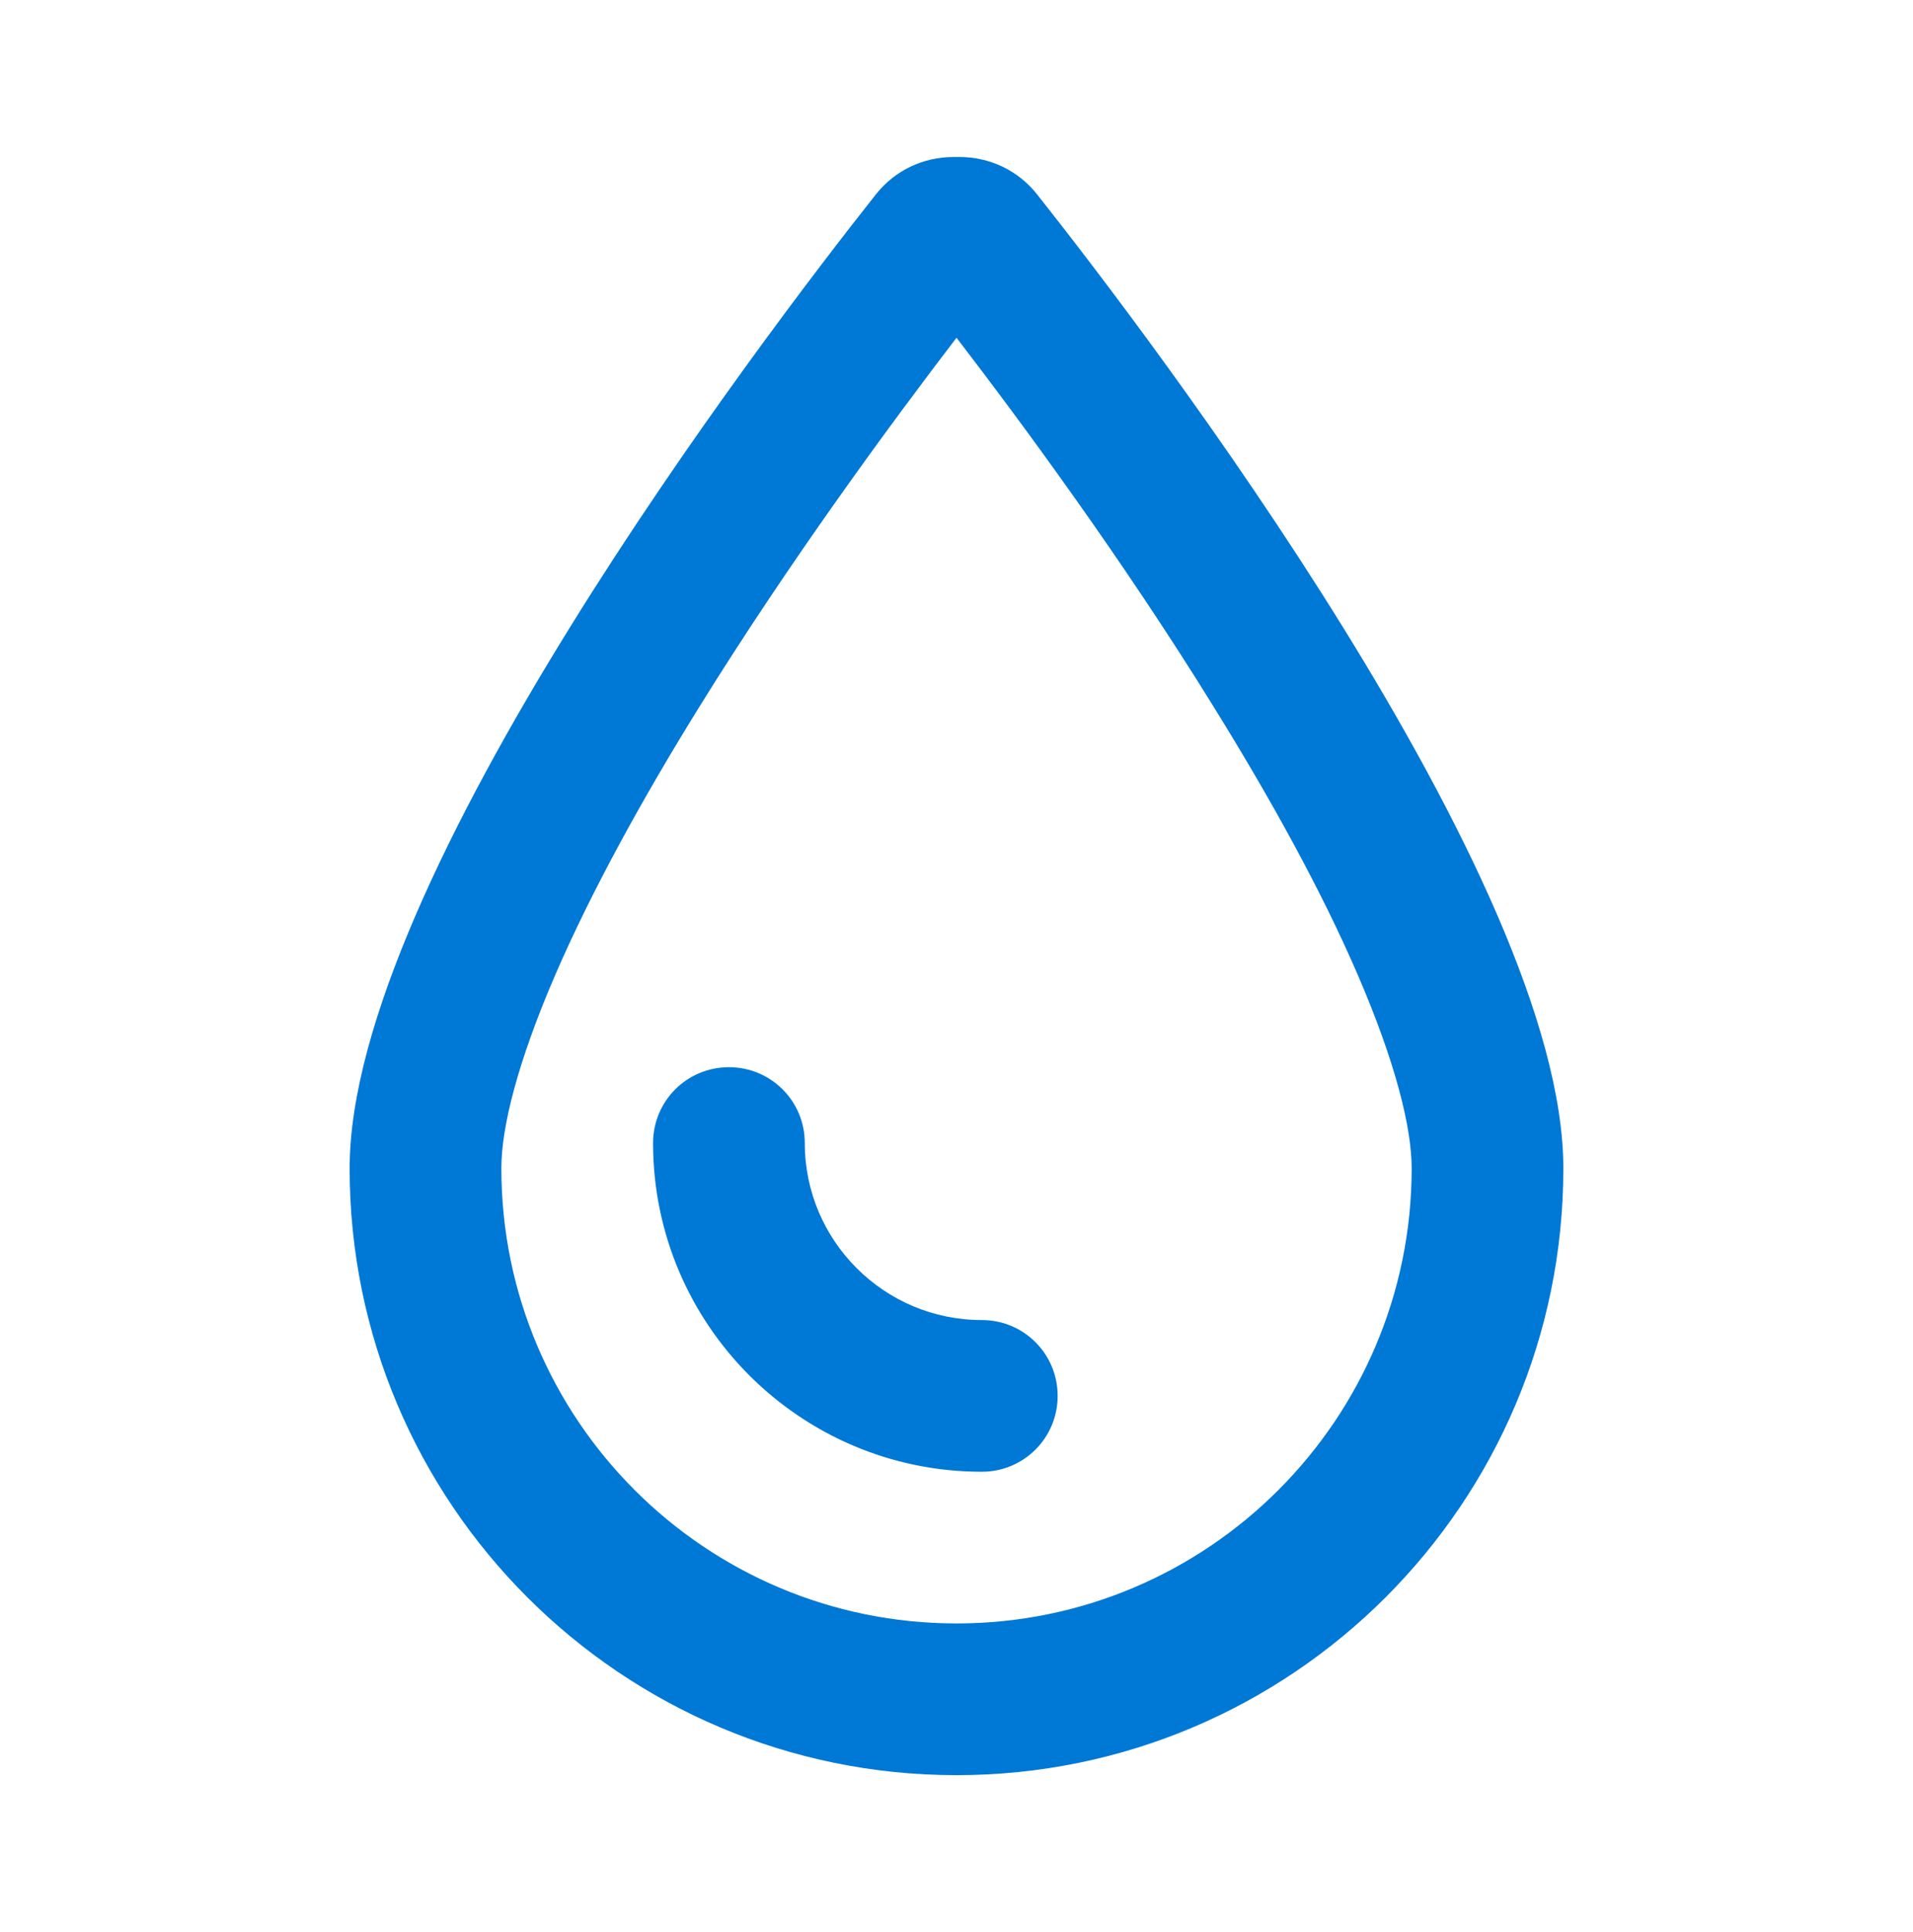
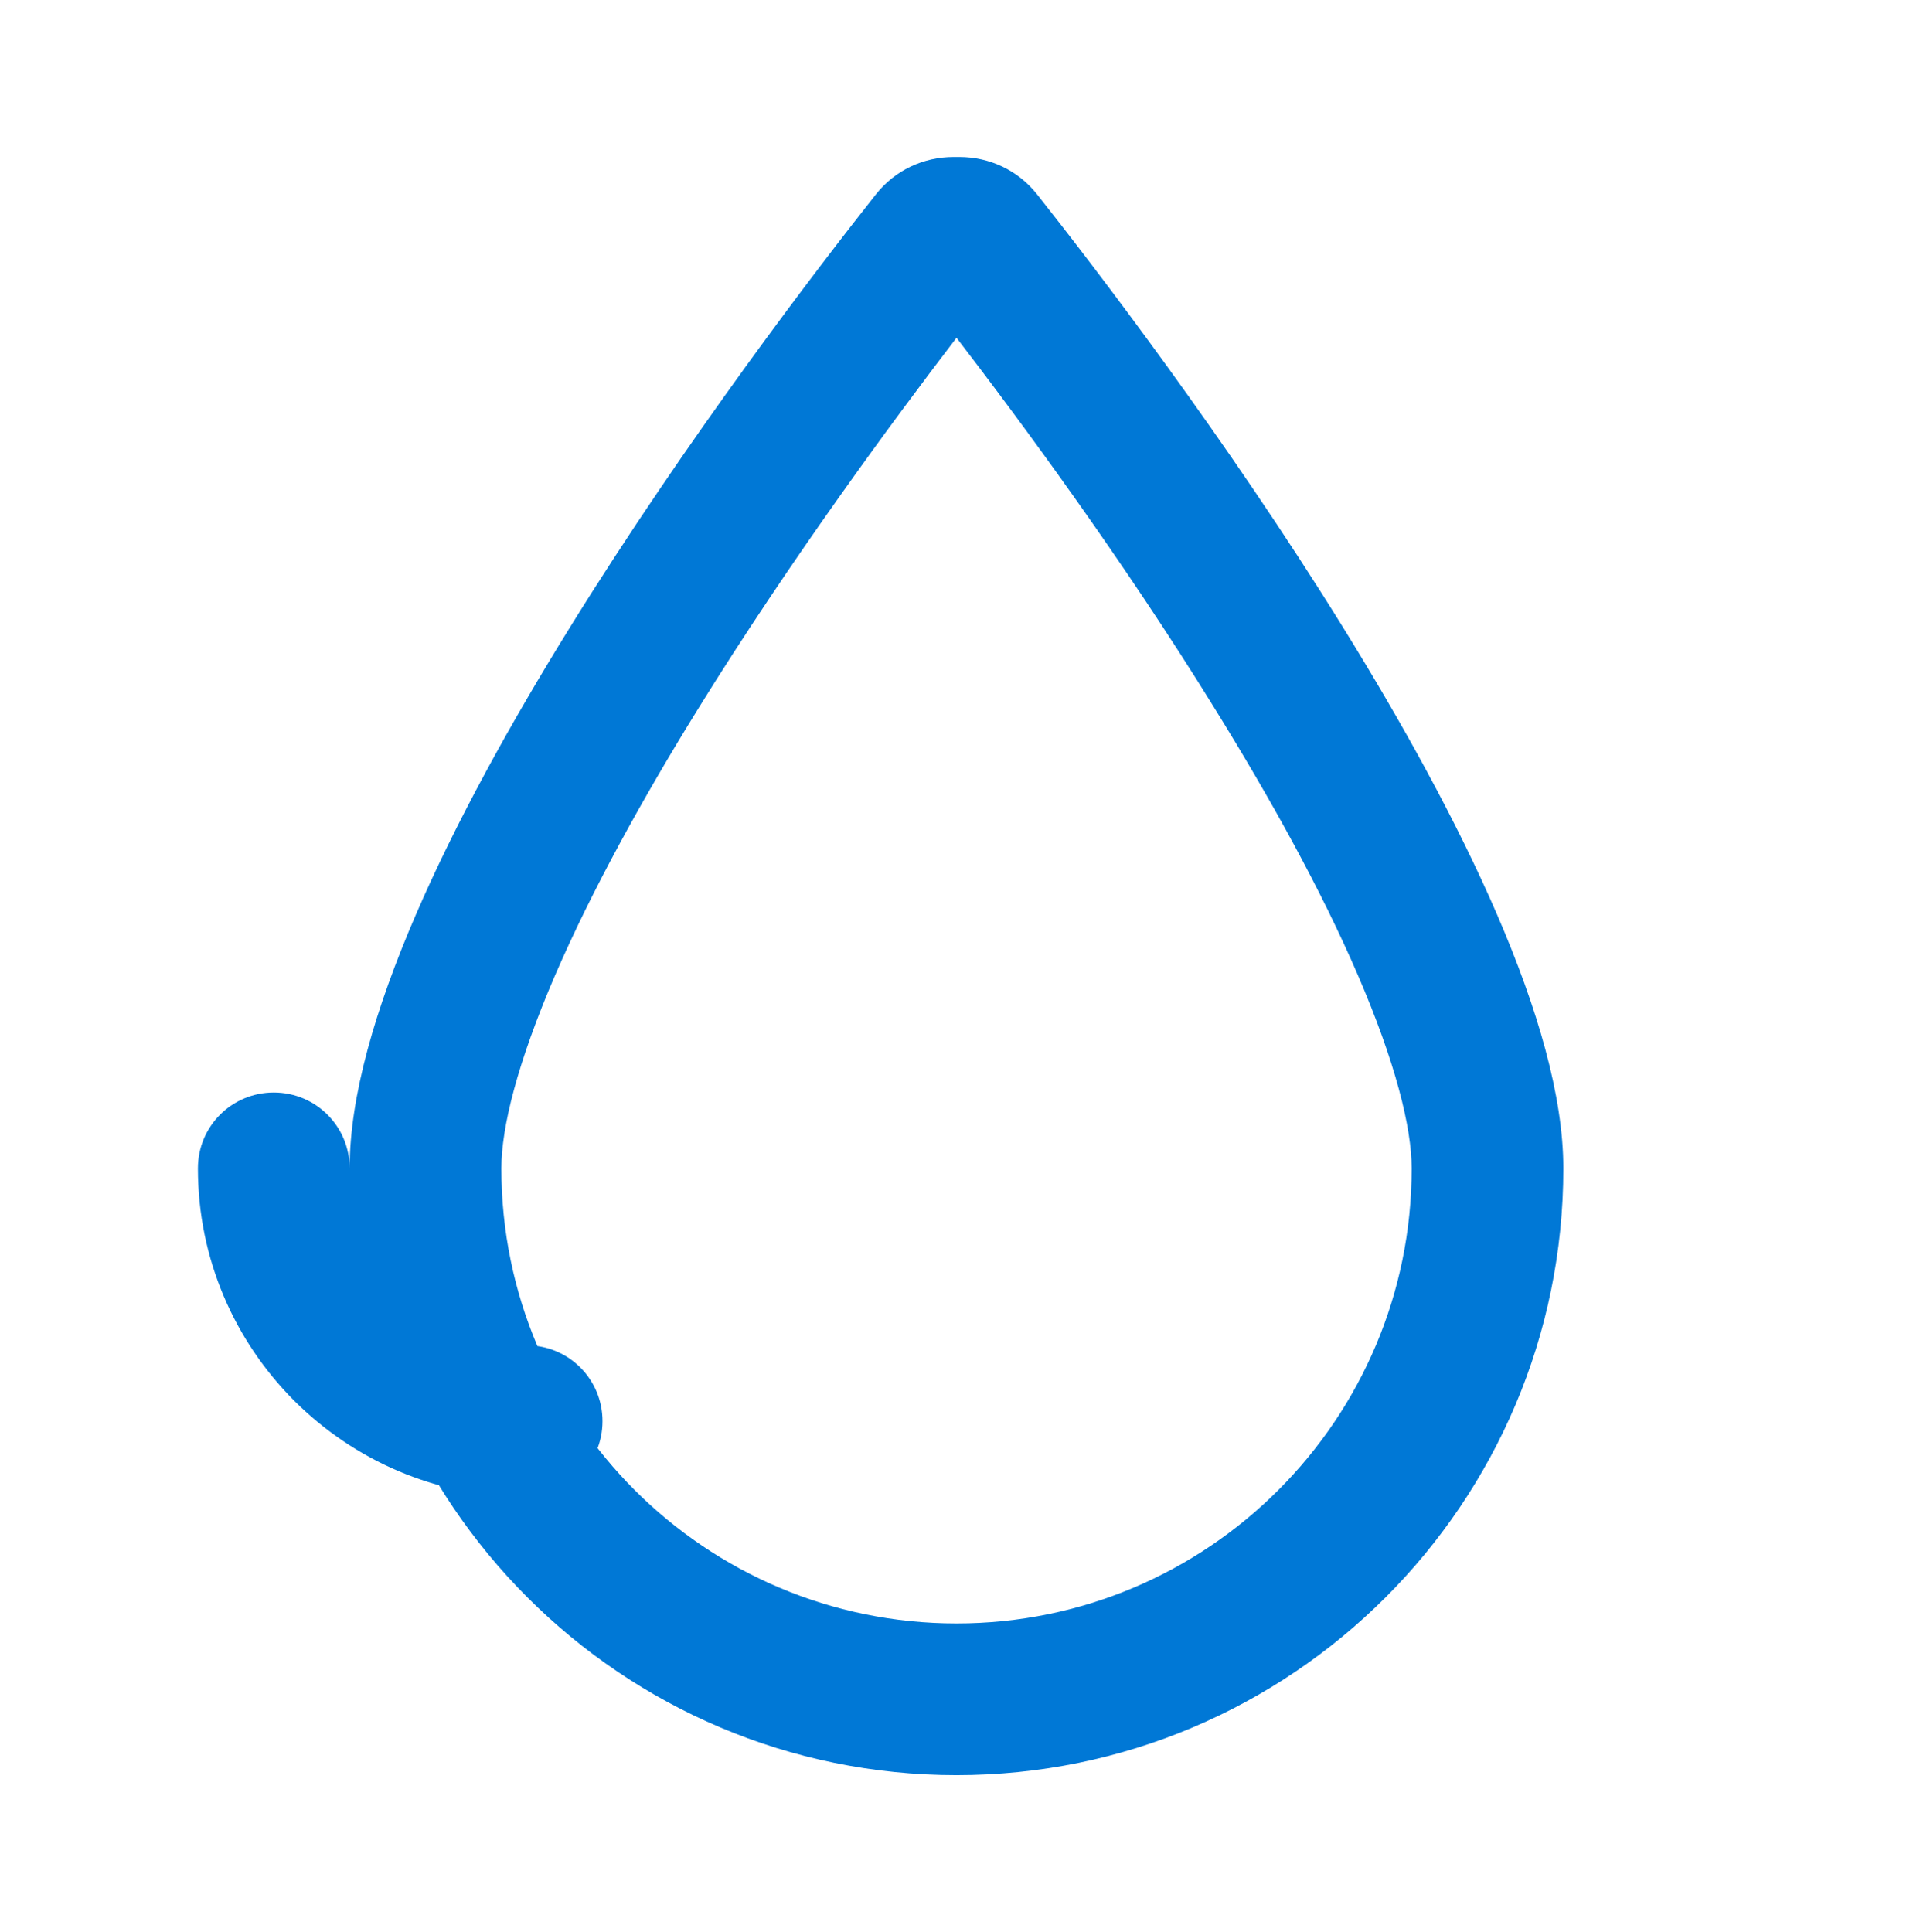
<svg xmlns="http://www.w3.org/2000/svg" id="Ebene_1" data-name="Ebene 1" viewBox="0 0 826.61 834.94">
  <defs>
    <style>
      .cls-1 {
        fill: #0078d6;
      }
    </style>
  </defs>
-   <path class="cls-1" d="M413.31,701.54c-108.58,0-196.67-88.09-196.67-196.67,0-17.75,6.97-45.75,23.22-83.45,15.71-36.33,37.69-76.21,62.14-115.68,39.61-63.92,83.31-123.19,111.31-159.79,28,36.47,71.84,95.88,111.31,159.79,24.45,39.47,46.44,79.21,62.14,115.68,16.25,37.69,23.22,65.83,23.22,83.45,0,108.58-88.09,196.67-196.67,196.67ZM151.08,504.88c0,144.77,117.45,262.22,262.22,262.22s262.22-117.45,262.22-262.22c0-124.56-177.82-358.24-227.53-421.06-8.19-10.24-20.35-15.98-33.46-15.98h-2.46c-13.11,0-25.27,5.74-33.46,15.98-49.71,62.82-227.53,296.5-227.53,421.06ZM347.75,493.95c0-18.16-14.61-32.78-32.78-32.78s-32.78,14.61-32.78,32.78c0,78.4,63.64,142.04,142.04,142.04,18.16,0,32.78-14.61,32.78-32.78s-14.61-32.78-32.78-32.78c-42.2,0-76.48-34.28-76.48-76.48Z" />
+   <path class="cls-1" d="M413.31,701.54c-108.58,0-196.67-88.09-196.67-196.67,0-17.75,6.97-45.75,23.22-83.45,15.71-36.33,37.69-76.21,62.14-115.68,39.61-63.92,83.31-123.19,111.31-159.79,28,36.47,71.84,95.88,111.31,159.79,24.45,39.47,46.44,79.21,62.14,115.68,16.25,37.69,23.22,65.83,23.22,83.45,0,108.58-88.09,196.67-196.67,196.67ZM151.08,504.88c0,144.77,117.45,262.22,262.22,262.22s262.22-117.45,262.22-262.22c0-124.56-177.82-358.24-227.53-421.06-8.19-10.24-20.35-15.98-33.46-15.98h-2.46c-13.11,0-25.27,5.74-33.46,15.98-49.71,62.82-227.53,296.5-227.53,421.06Zc0-18.16-14.61-32.78-32.78-32.78s-32.78,14.61-32.78,32.78c0,78.4,63.64,142.04,142.04,142.04,18.16,0,32.78-14.61,32.78-32.78s-14.61-32.78-32.78-32.78c-42.2,0-76.48-34.28-76.48-76.48Z" />
</svg>